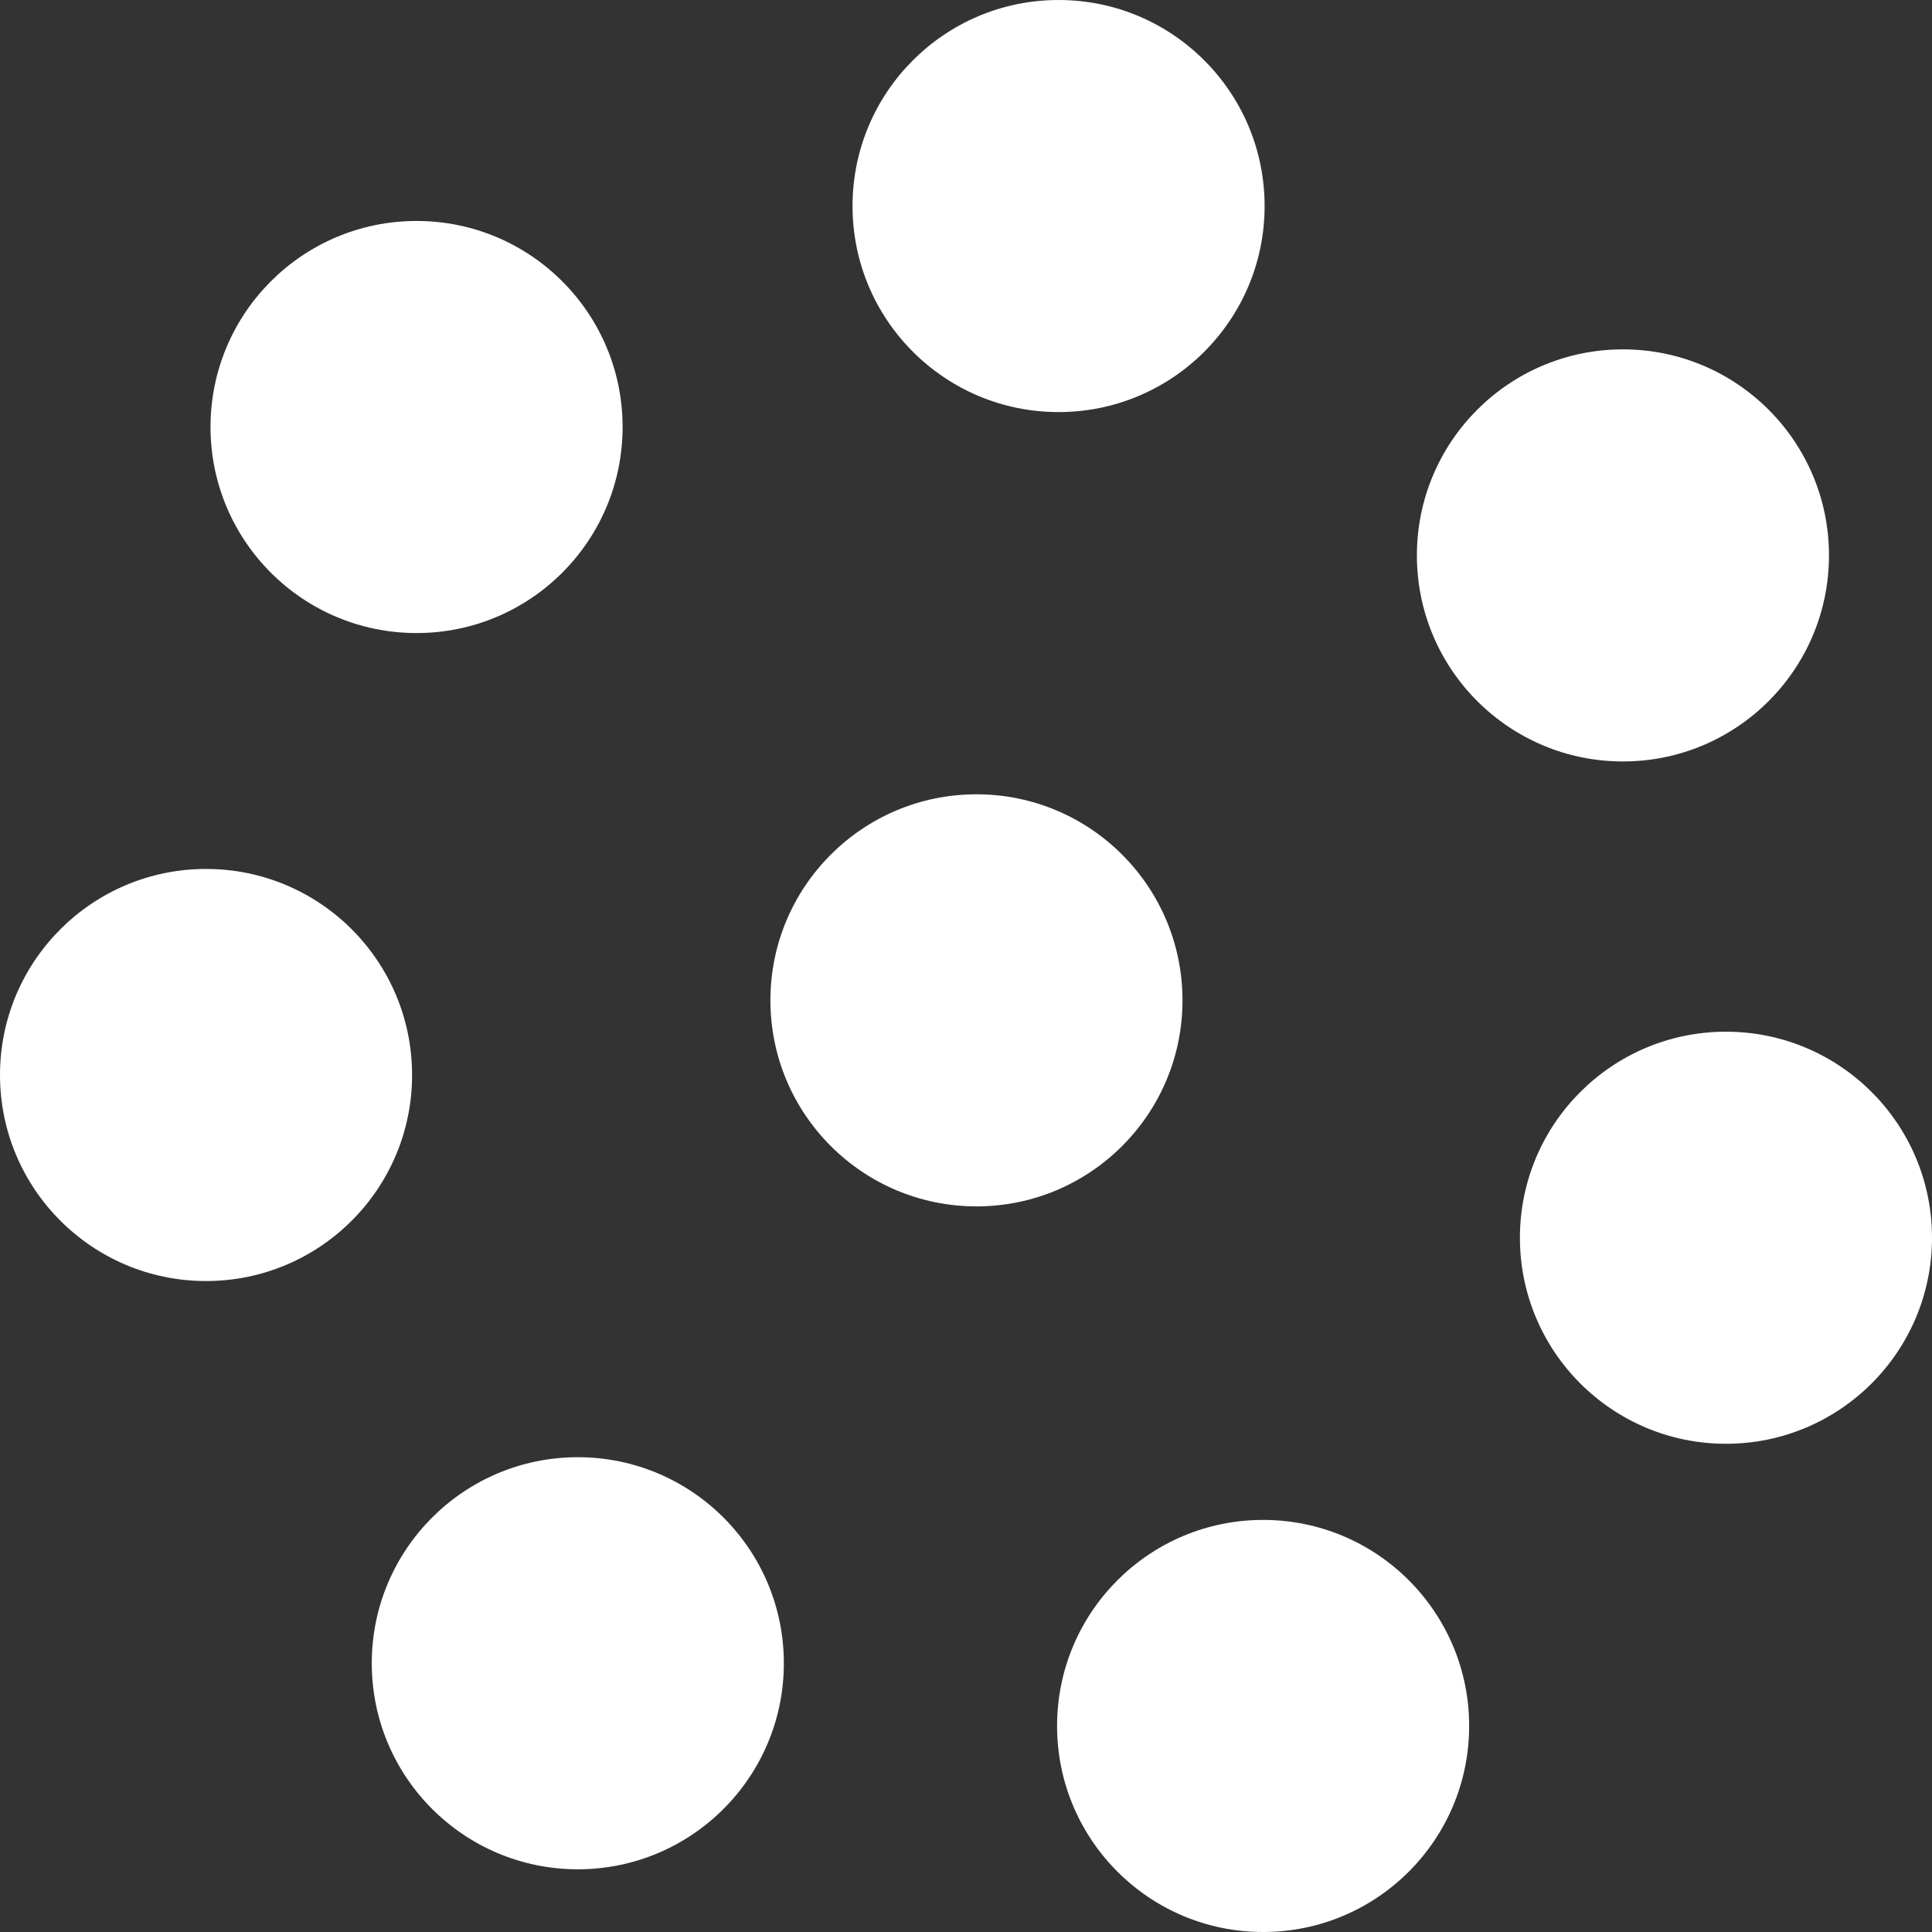
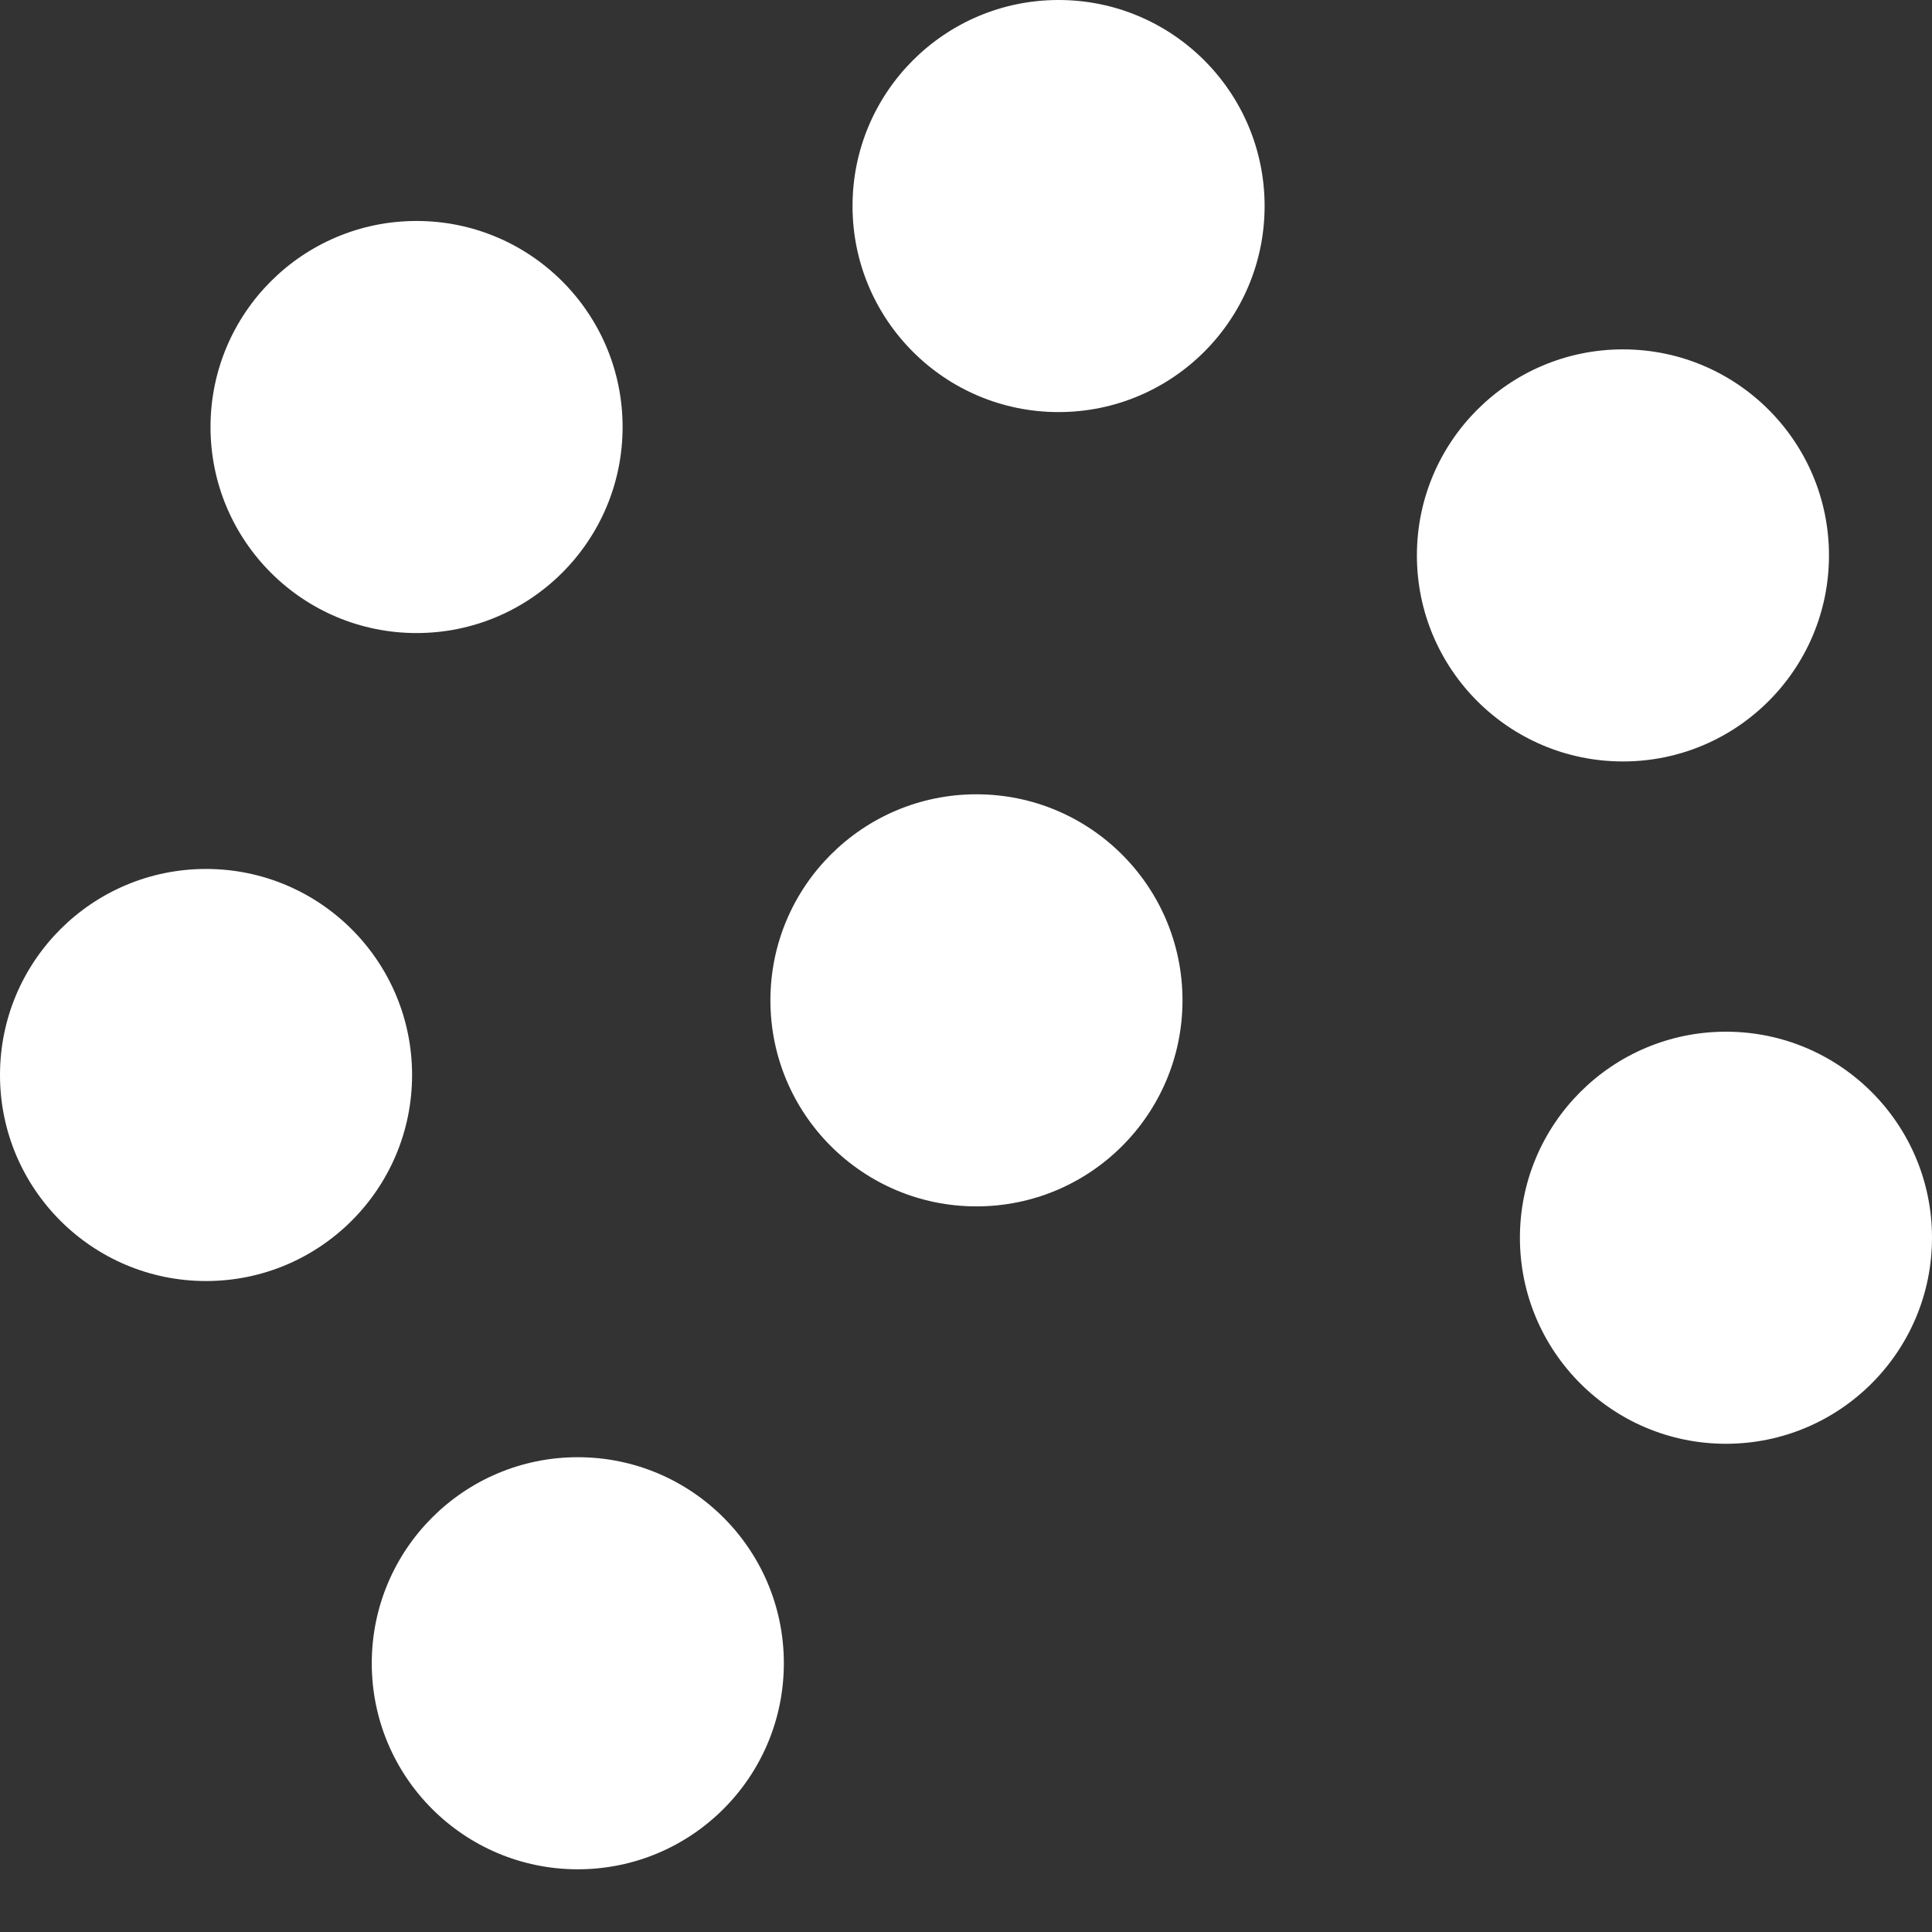
<svg xmlns="http://www.w3.org/2000/svg" version="1.1" id="Layer_1" x="0px" y="0px" viewBox="0 0 129.4 129.4" style="enable-background:new 0 0 129.4 129.4;" xml:space="preserve">
  <rect x="0" y="0" width="129.4" height="129.4" fill="#333333" stroke="none" />
  <style type="text/css">
	.st0{fill:#FFFFFF;}
</style>
  <g>
    <circle class="st0" cx="65.4" cy="67" r="13.8" />
    <circle class="st0" cx="13.8" cy="72" r="13.8" />
    <circle class="st0" cx="27.9" cy="28.6" r="13.8" />
    <circle class="st0" cx="70.9" cy="13.8" r="13.8" />
    <circle class="st0" cx="108.7" cy="37.2" r="13.8" />
    <circle class="st0" cx="115.6" cy="82.9" r="13.8" />
-     <circle class="st0" cx="84.6" cy="115.6" r="13.8" />
    <circle class="st0" cx="38.7" cy="111.4" r="13.8" />
  </g>
</svg>